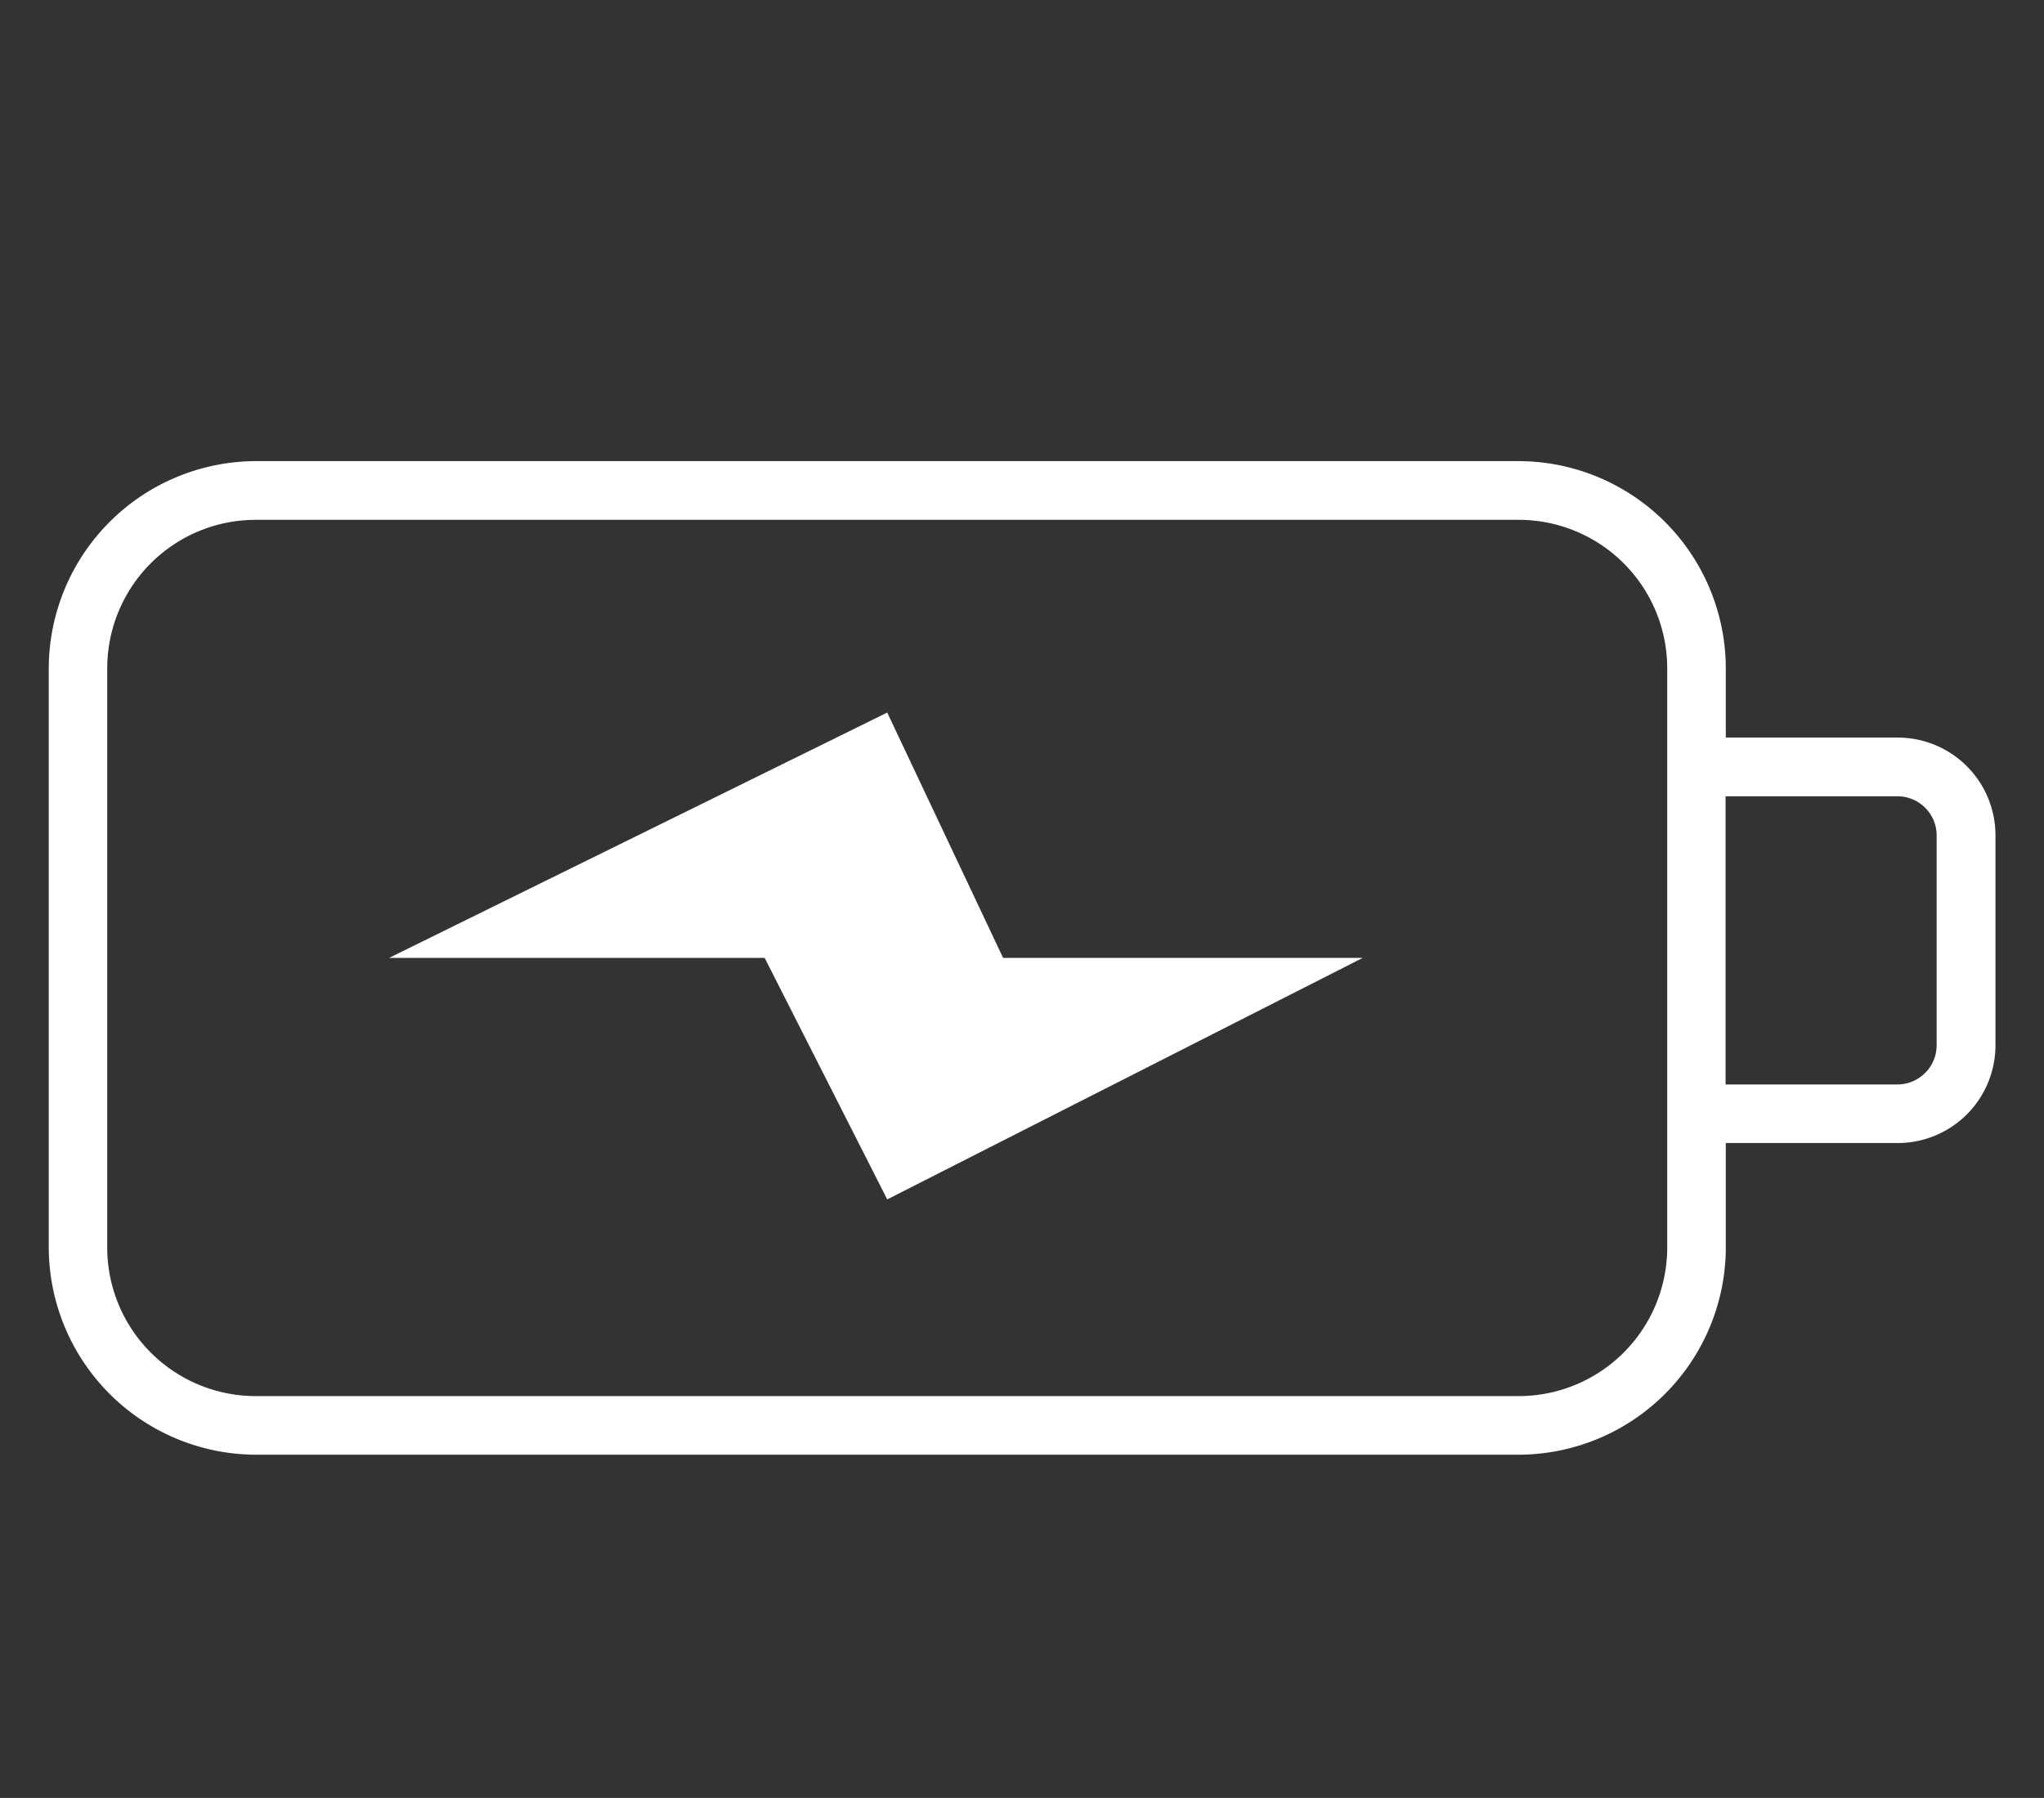
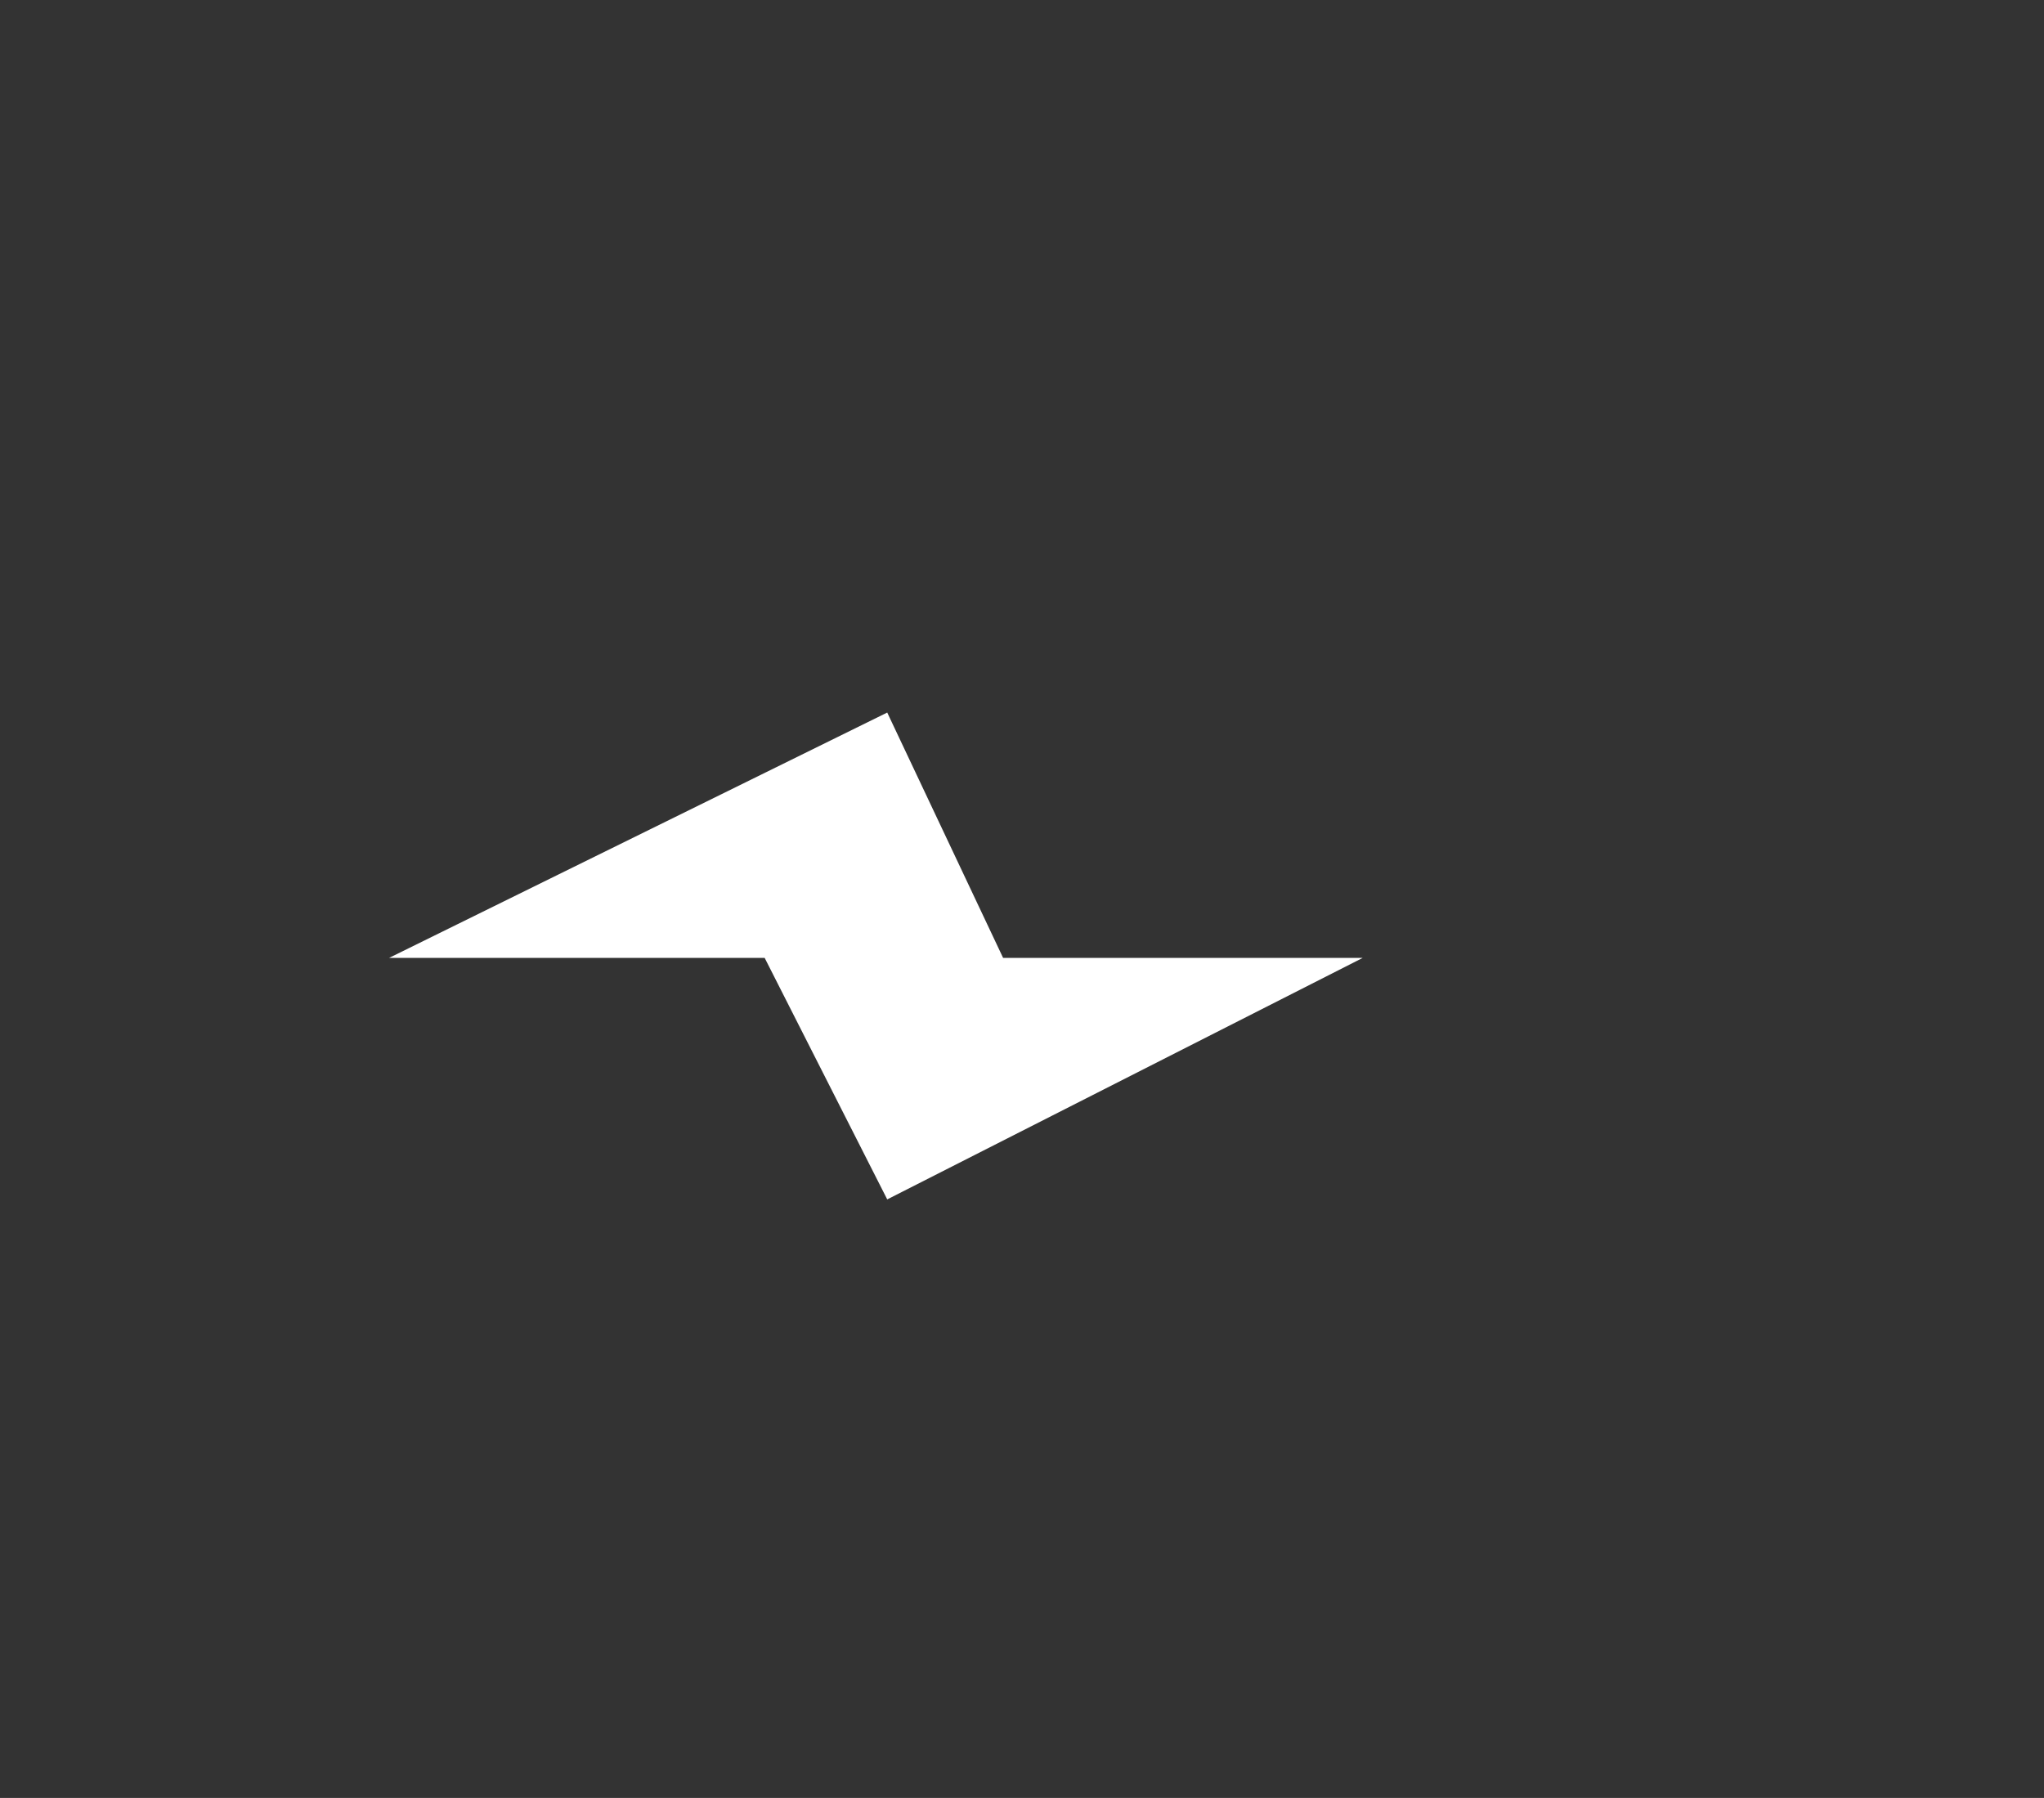
<svg xmlns="http://www.w3.org/2000/svg" id="Lag_1" data-name="Lag 1" viewBox="0 0 174.79 153.74">
  <rect x="0" y="0" width="174.79" height="153.74" fill="#333333" stroke="none" />
  <defs>
    <style>.cls-1{fill:#fff;}</style>
  </defs>
  <title>16AH BATTERI MED LG CELLER</title>
  <polygon class="cls-1" points="33.27 81.91 75.87 60.93 85.78 81.91 116.53 81.91 75.87 102.56 65.39 81.91 33.27 81.91" />
-   <path class="cls-1" d="M162.26,68.09a3.35,3.35,0,0,1,3.35,3.35V89.38a3.36,3.36,0,0,1-3.35,3.35h-14.7V68.09h14.7m-32.4-28.66h-108A17.76,17.76,0,0,0,4.17,57.14v49.54a17.76,17.76,0,0,0,17.71,17.71h108a17.75,17.75,0,0,0,17.7-17.71V97.74h14.7a8.36,8.36,0,0,0,8.36-8.36V71.44a8.36,8.36,0,0,0-8.36-8.37h-14.7V57.14a17.75,17.75,0,0,0-17.7-17.71Zm-108,79.95a12.71,12.71,0,0,1-12.69-12.7V57.14A12.7,12.7,0,0,1,21.88,44.45h108a12.7,12.7,0,0,1,12.69,12.69v49.54a12.71,12.71,0,0,1-12.69,12.7Z" />
</svg>